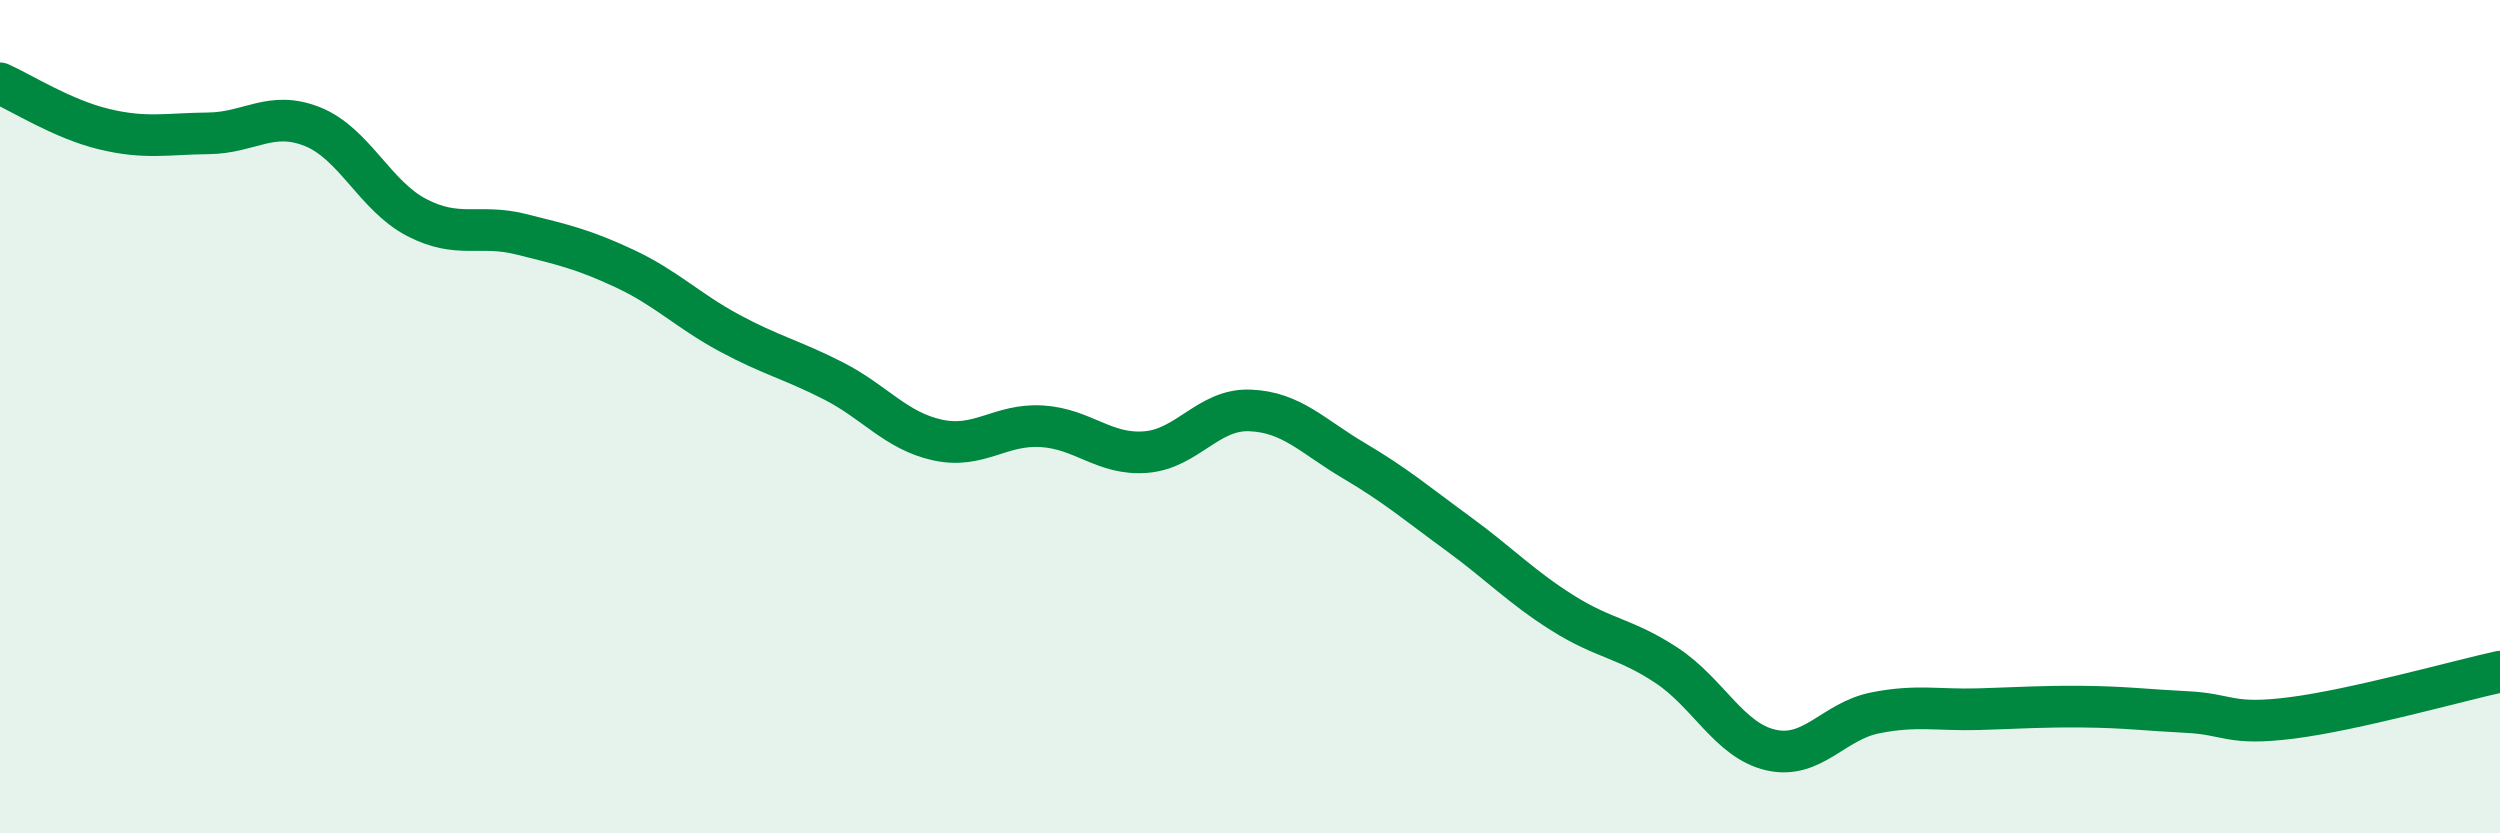
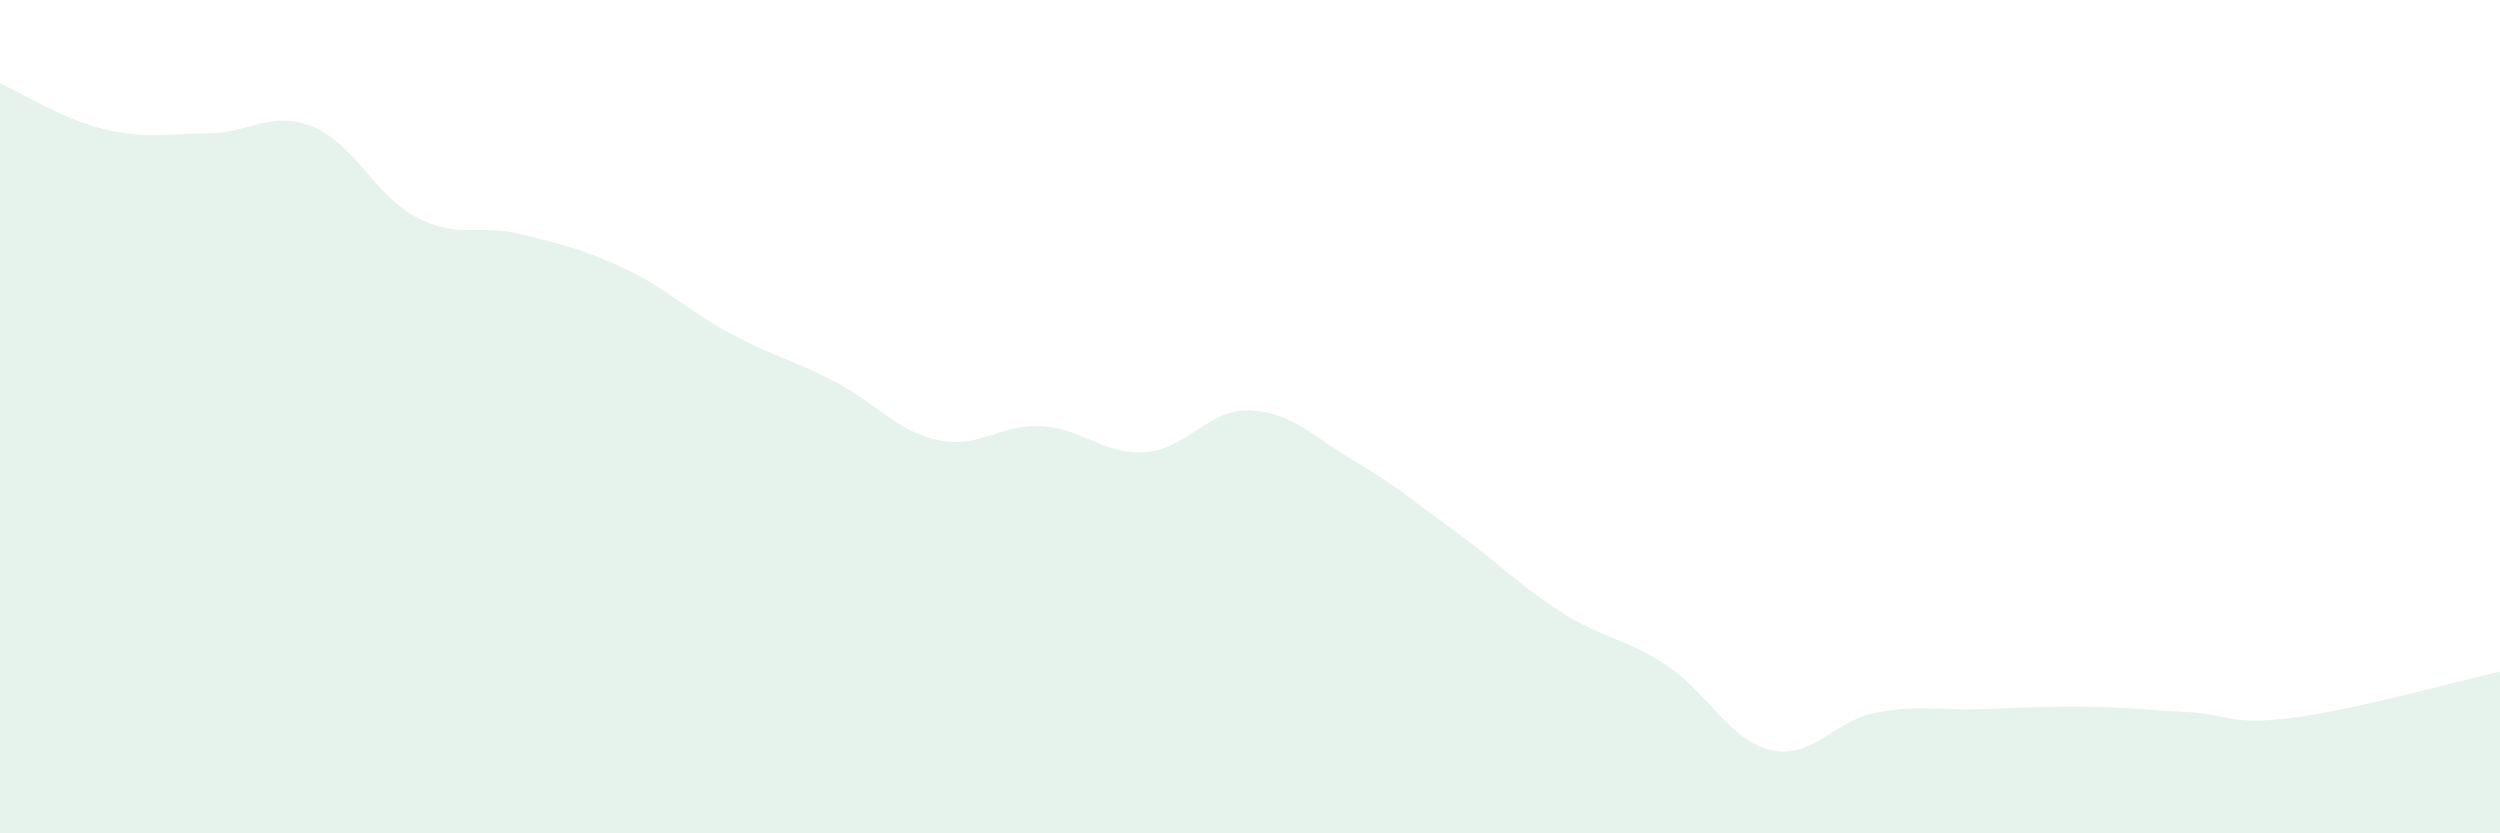
<svg xmlns="http://www.w3.org/2000/svg" width="60" height="20" viewBox="0 0 60 20">
  <path d="M 0,2 C 0.5,2.22 1.5,2.86 2.5,3.1 C 3.5,3.34 4,3.21 5,3.2 C 6,3.19 6.5,2.64 7.5,3.04 C 8.5,3.44 9,4.7 10,5.22 C 11,5.74 11.5,5.37 12.5,5.62 C 13.5,5.87 14,5.98 15,6.45 C 16,6.92 16.5,7.45 17.5,7.99 C 18.5,8.53 19,8.63 20,9.14 C 21,9.65 21.5,10.34 22.5,10.56 C 23.5,10.78 24,10.17 25,10.23 C 26,10.29 26.5,10.93 27.5,10.85 C 28.5,10.77 29,9.81 30,9.85 C 31,9.89 31.5,10.47 32.5,11.06 C 33.5,11.65 34,12.08 35,12.81 C 36,13.54 36.5,14.08 37.5,14.71 C 38.5,15.34 39,15.31 40,15.97 C 41,16.63 41.5,17.77 42.5,18 C 43.5,18.23 44,17.31 45,17.11 C 46,16.91 46.5,17.05 47.5,17.02 C 48.5,16.99 49,16.95 50,16.96 C 51,16.97 51.5,17.04 52.5,17.09 C 53.5,17.14 53.5,17.42 55,17.23 C 56.5,17.04 59,16.34 60,16.12L60 20L0 20Z" fill="#008740" opacity="0.1" stroke-linecap="round" stroke-linejoin="round" />
-   <path d="M 0,2 C 0.5,2.22 1.5,2.86 2.5,3.1 C 3.5,3.34 4,3.21 5,3.2 C 6,3.19 6.5,2.64 7.5,3.04 C 8.5,3.44 9,4.7 10,5.22 C 11,5.74 11.5,5.37 12.5,5.62 C 13.5,5.87 14,5.98 15,6.45 C 16,6.92 16.5,7.45 17.5,7.99 C 18.5,8.53 19,8.63 20,9.14 C 21,9.65 21.5,10.34 22.5,10.56 C 23.5,10.78 24,10.17 25,10.23 C 26,10.29 26.5,10.93 27.5,10.85 C 28.5,10.77 29,9.81 30,9.85 C 31,9.89 31.5,10.47 32.5,11.06 C 33.5,11.65 34,12.08 35,12.81 C 36,13.54 36.5,14.08 37.5,14.71 C 38.5,15.34 39,15.31 40,15.97 C 41,16.63 41.5,17.77 42.5,18 C 43.5,18.23 44,17.31 45,17.11 C 46,16.91 46.5,17.05 47.5,17.02 C 48.5,16.99 49,16.95 50,16.96 C 51,16.97 51.5,17.04 52.5,17.09 C 53.5,17.14 53.5,17.42 55,17.23 C 56.5,17.04 59,16.34 60,16.12" stroke="#008740" stroke-width="1" fill="none" stroke-linecap="round" stroke-linejoin="round" />
</svg>